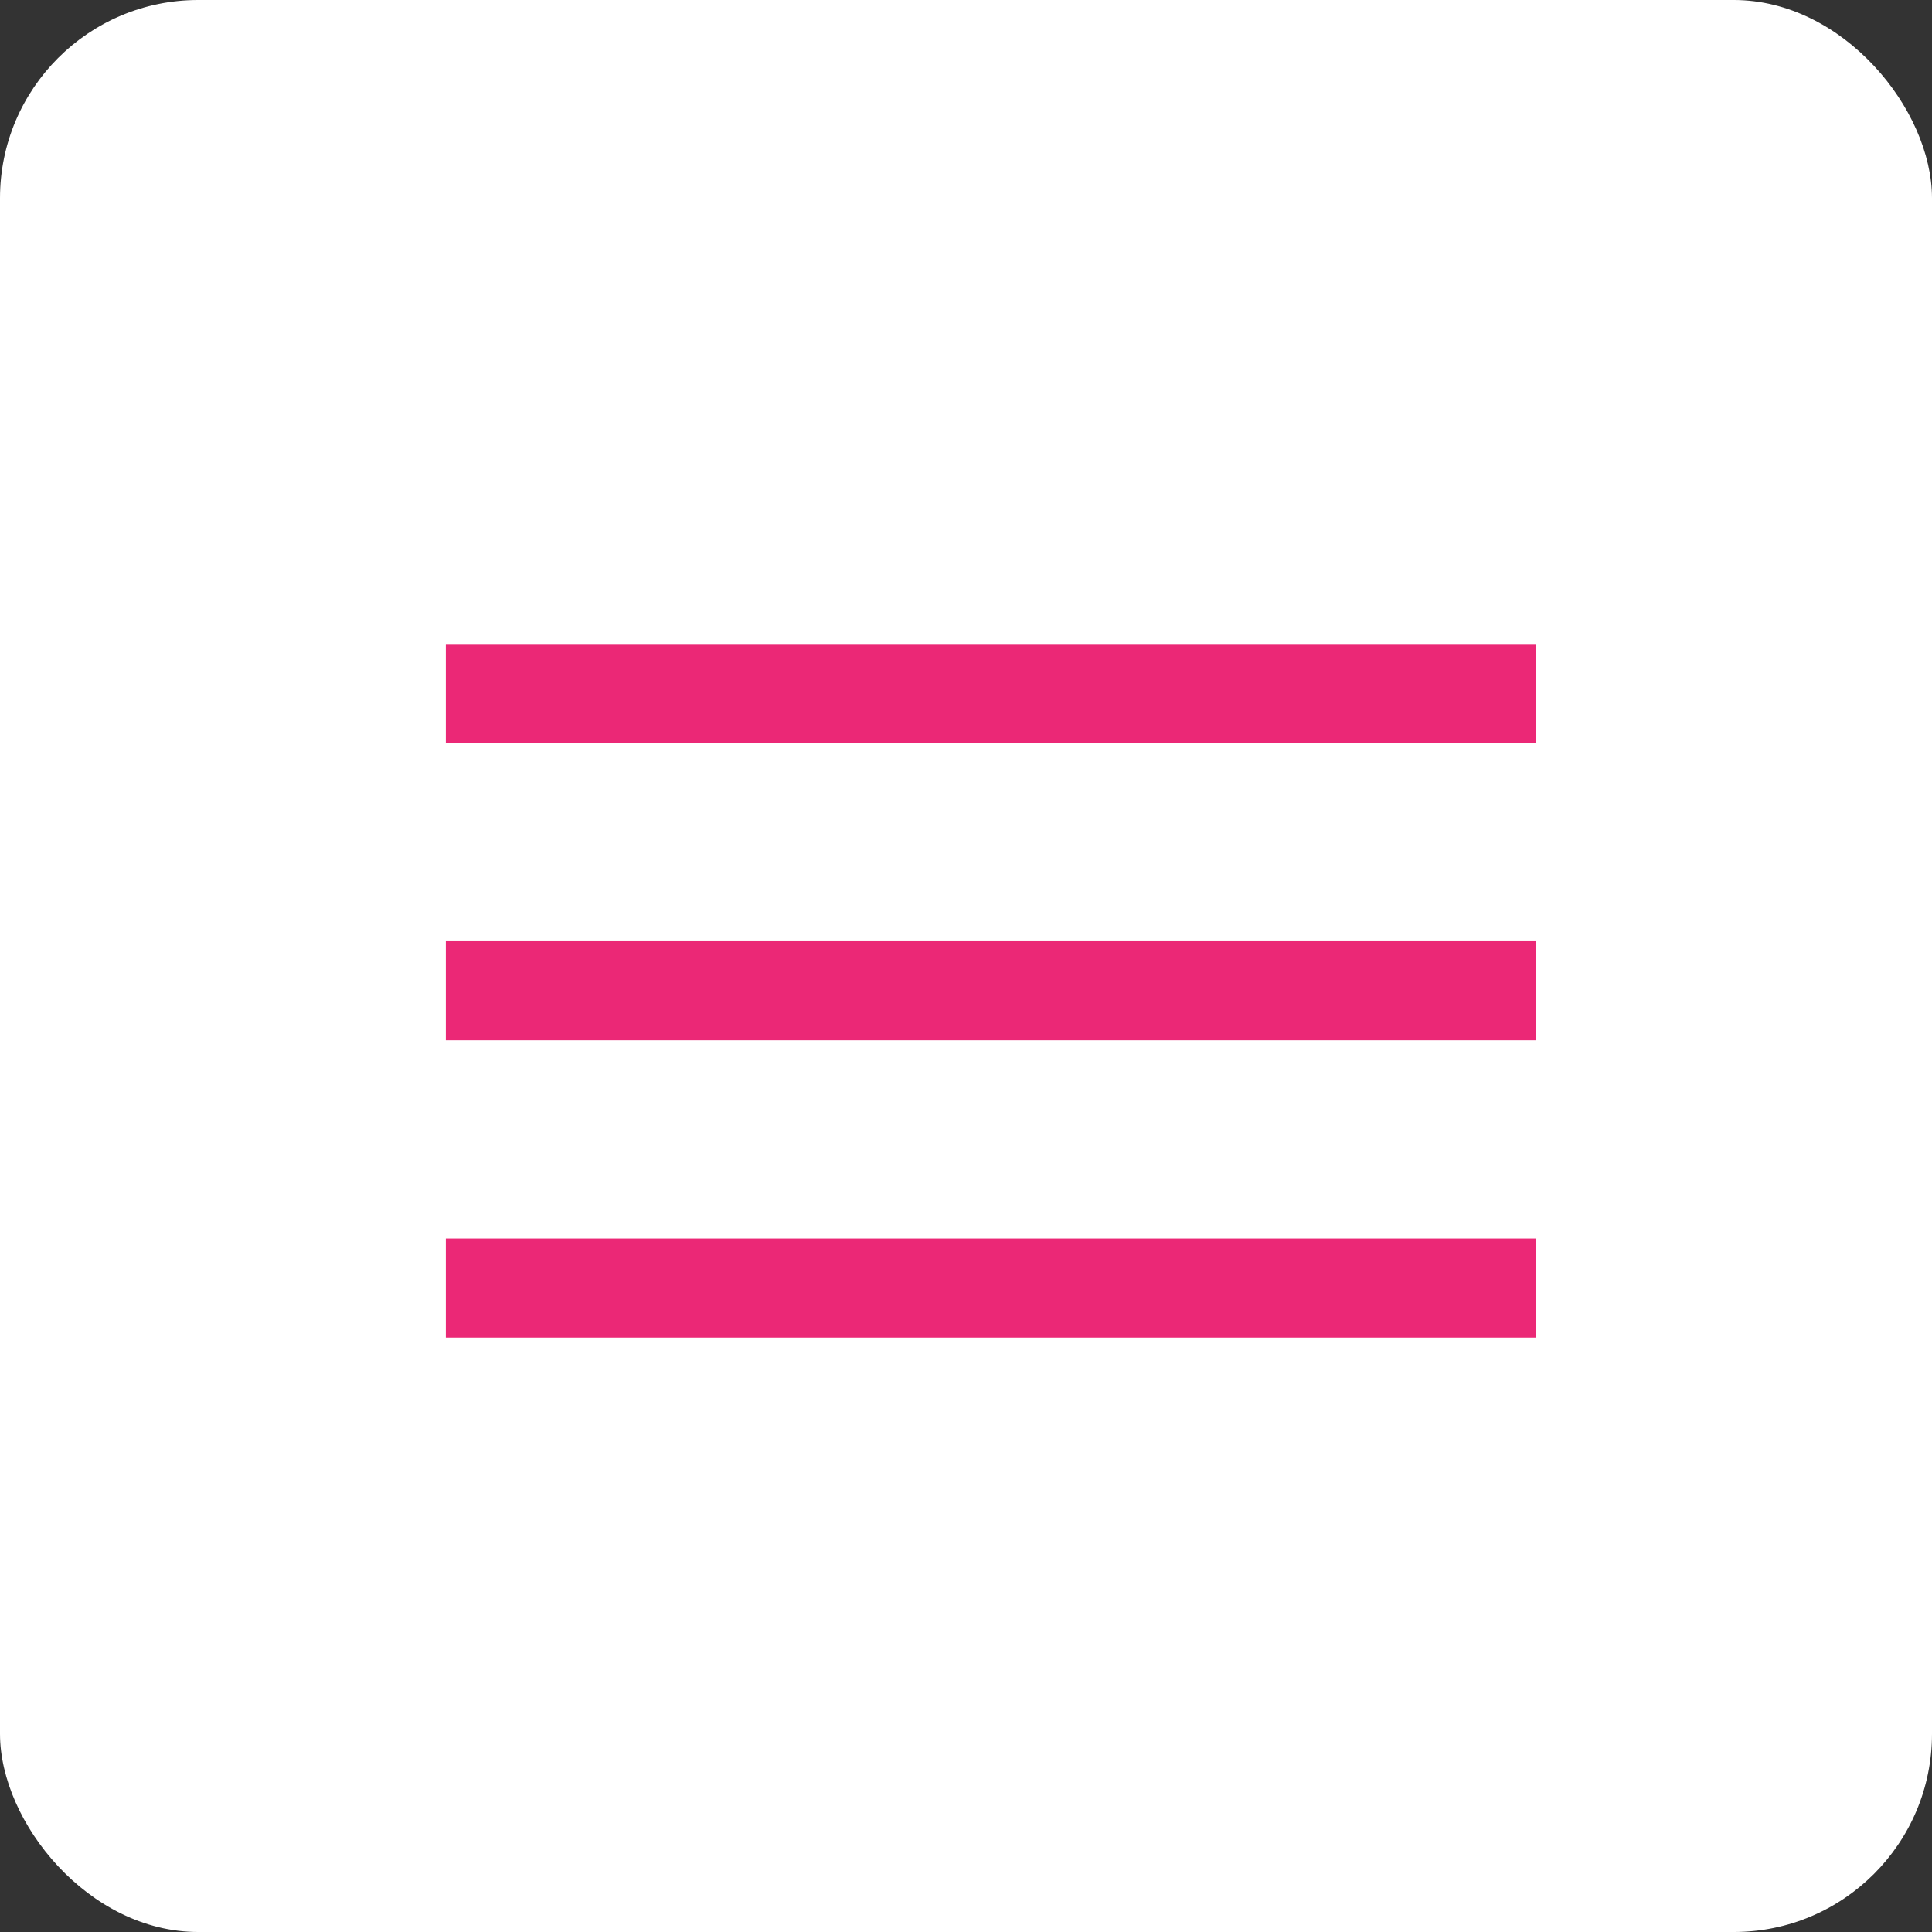
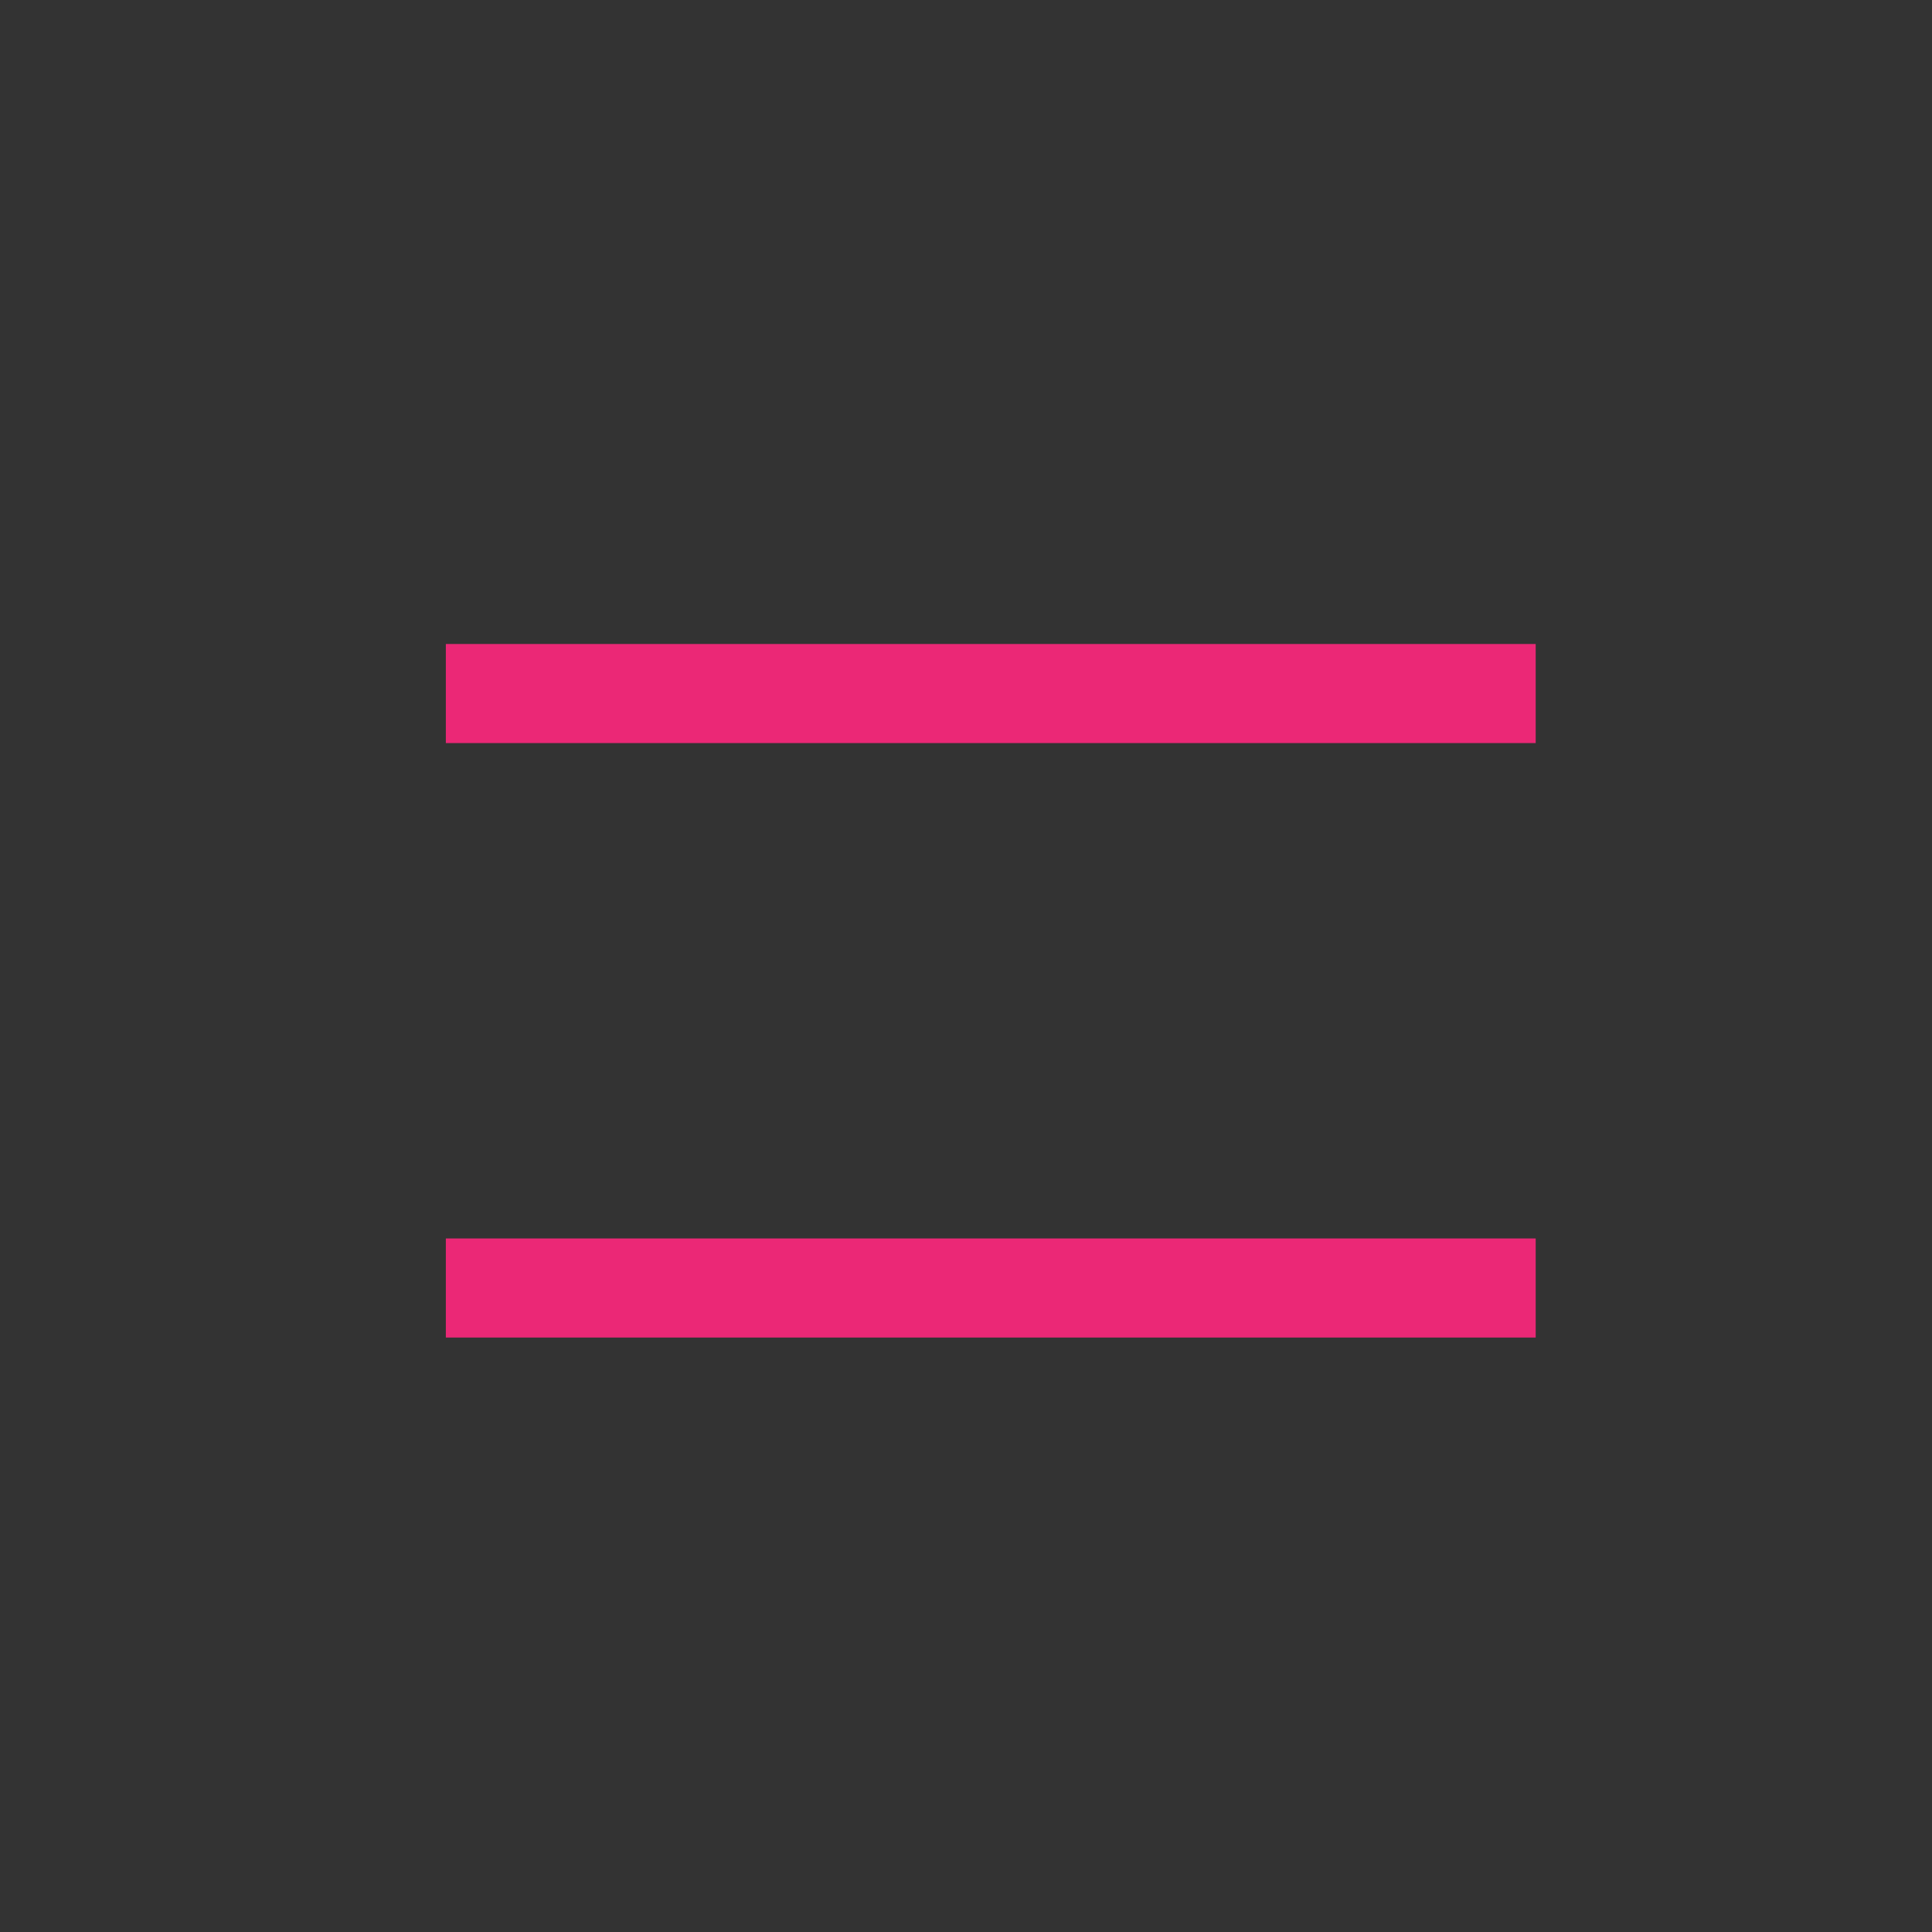
<svg xmlns="http://www.w3.org/2000/svg" id="open" width="39" height="39" viewBox="0 0 39 39">
  <rect x="0" y="0" width="39" height="39" fill="#333333" stroke="none" />
-   <rect id="長方形_45" data-name="長方形 45" width="39" height="39" rx="4" fill="#fff" />
  <g id="line" transform="translate(8.914 14.486)">
    <line id="線_4" data-name="線 4" x2="22" transform="translate(0.086 -0.486)" fill="none" stroke="#eb2876" stroke-width="2" />
-     <line id="線_5" data-name="線 5" x2="22" transform="translate(0.086 5.514)" fill="none" stroke="#eb2876" stroke-width="2" />
    <line id="線_6" data-name="線 6" x2="22" transform="translate(0.086 11.514)" fill="none" stroke="#eb2876" stroke-width="2" />
  </g>
</svg>